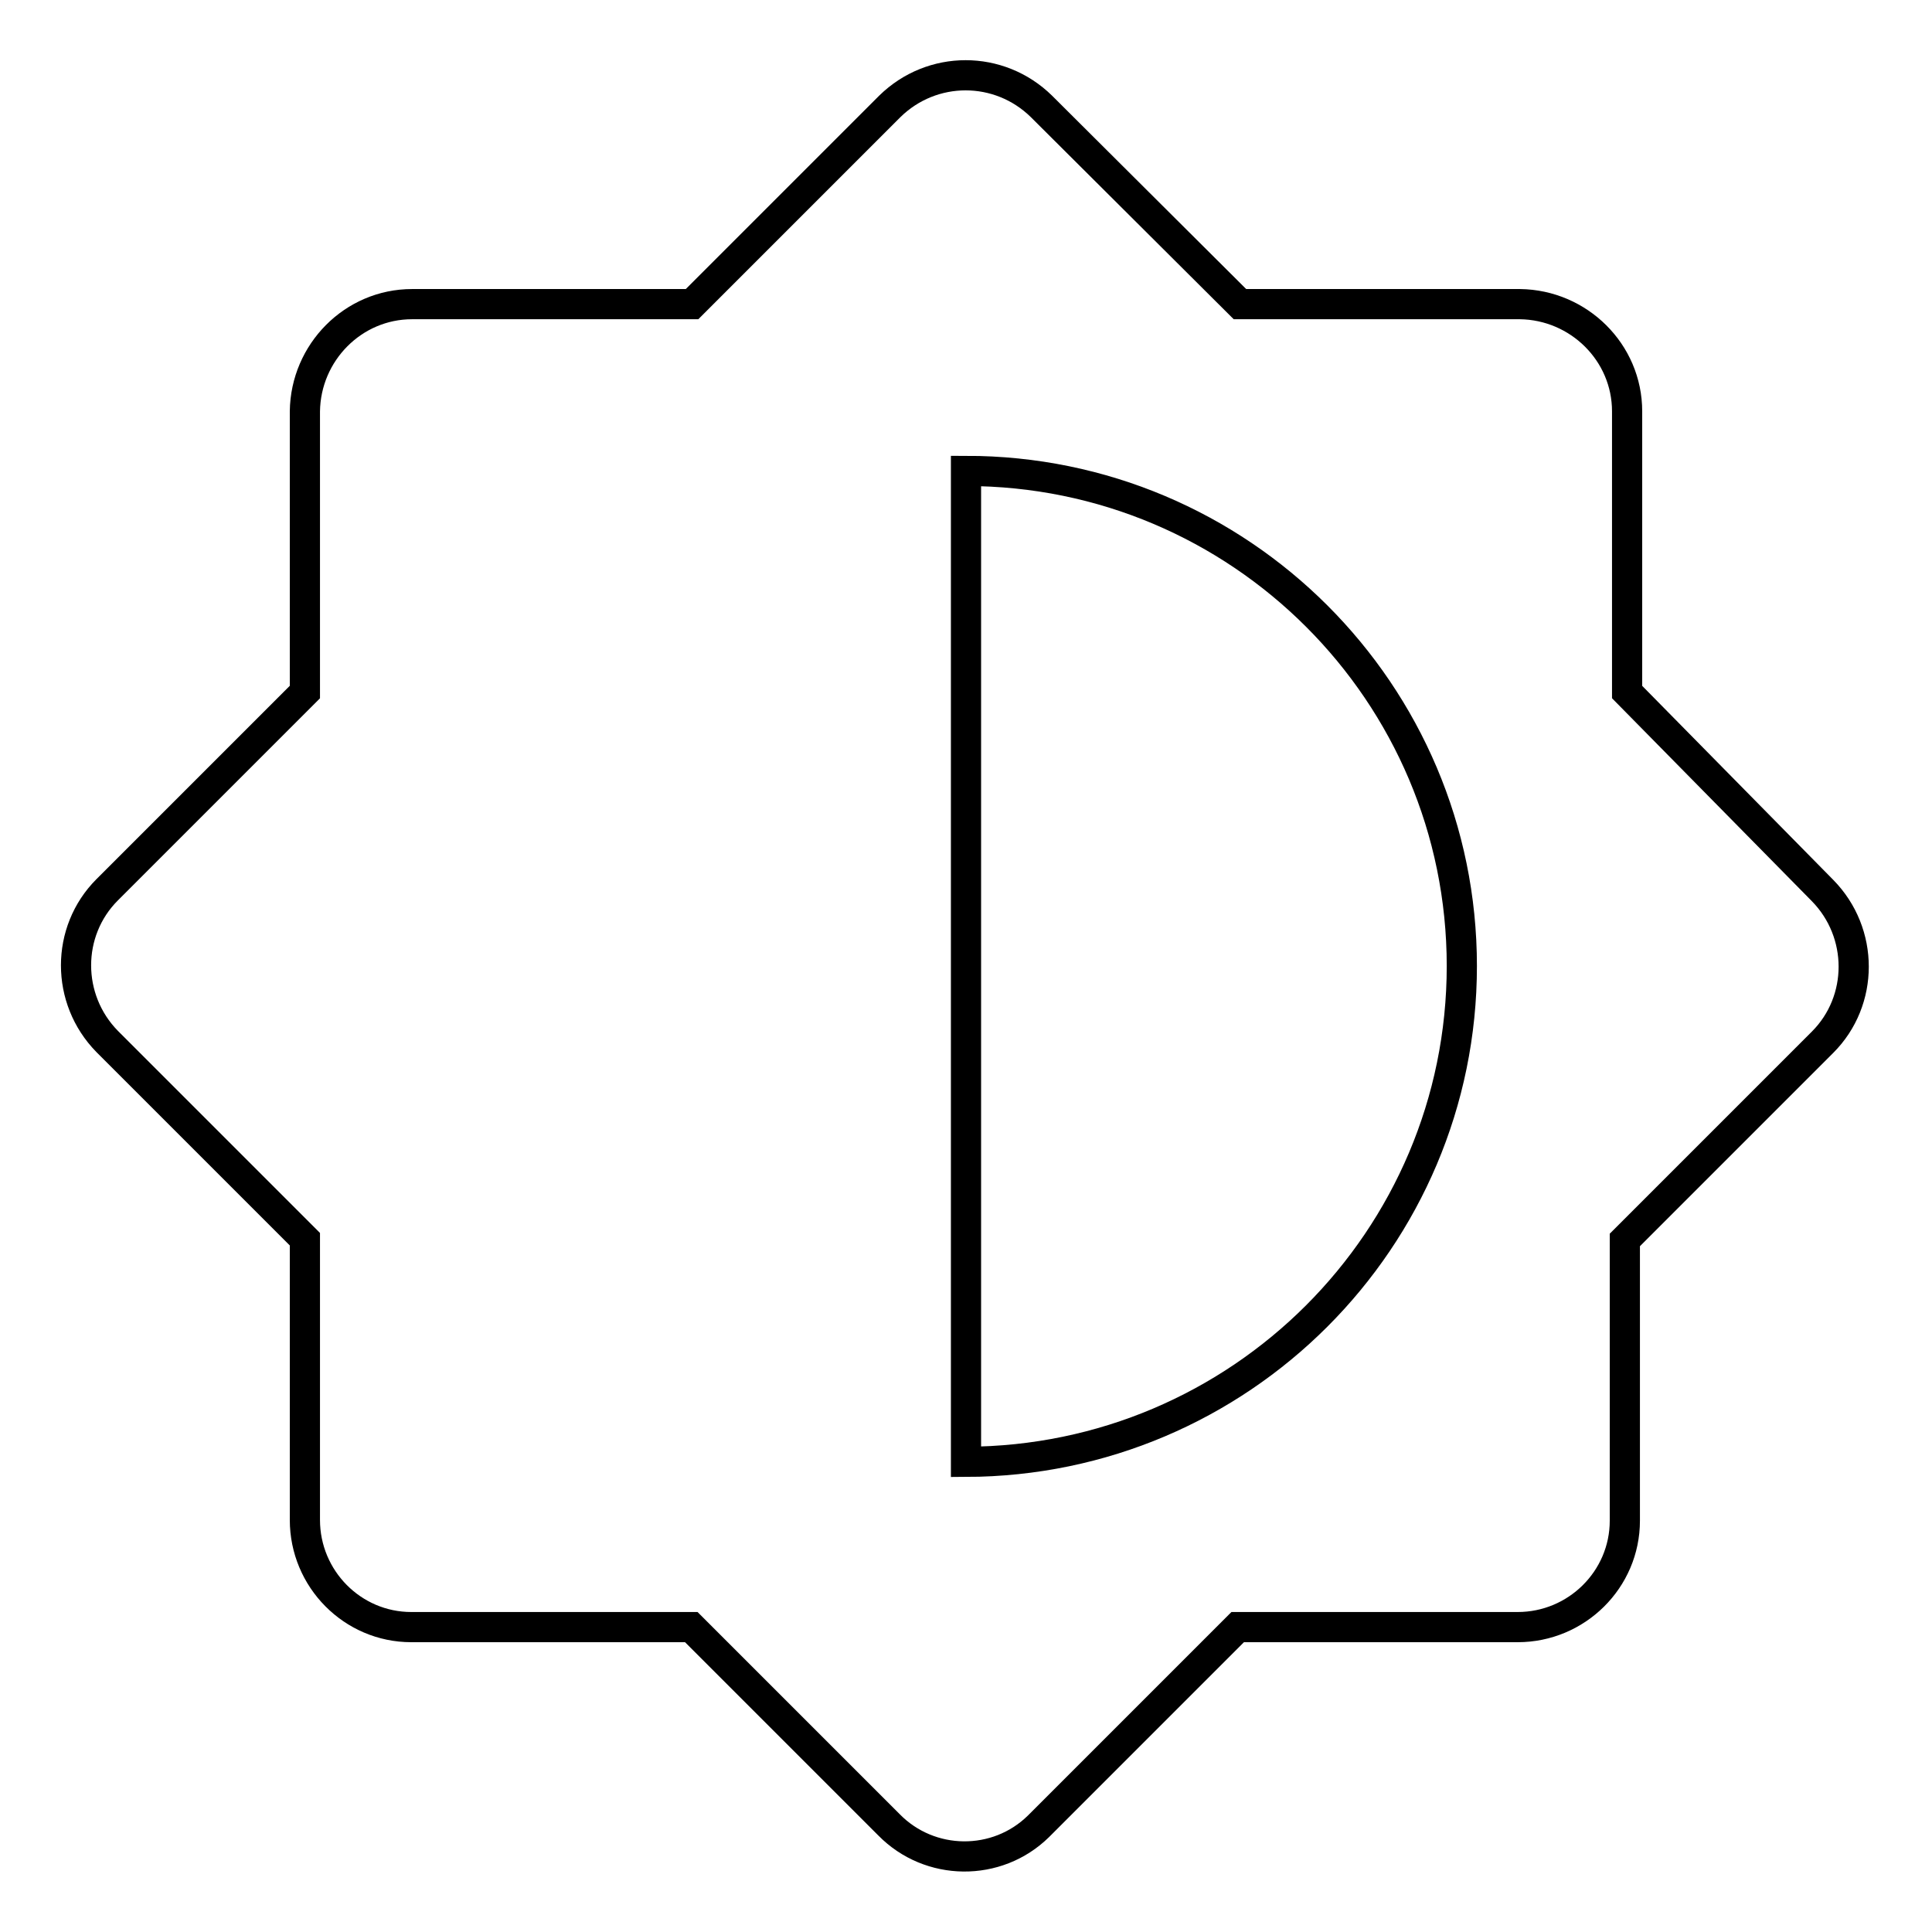
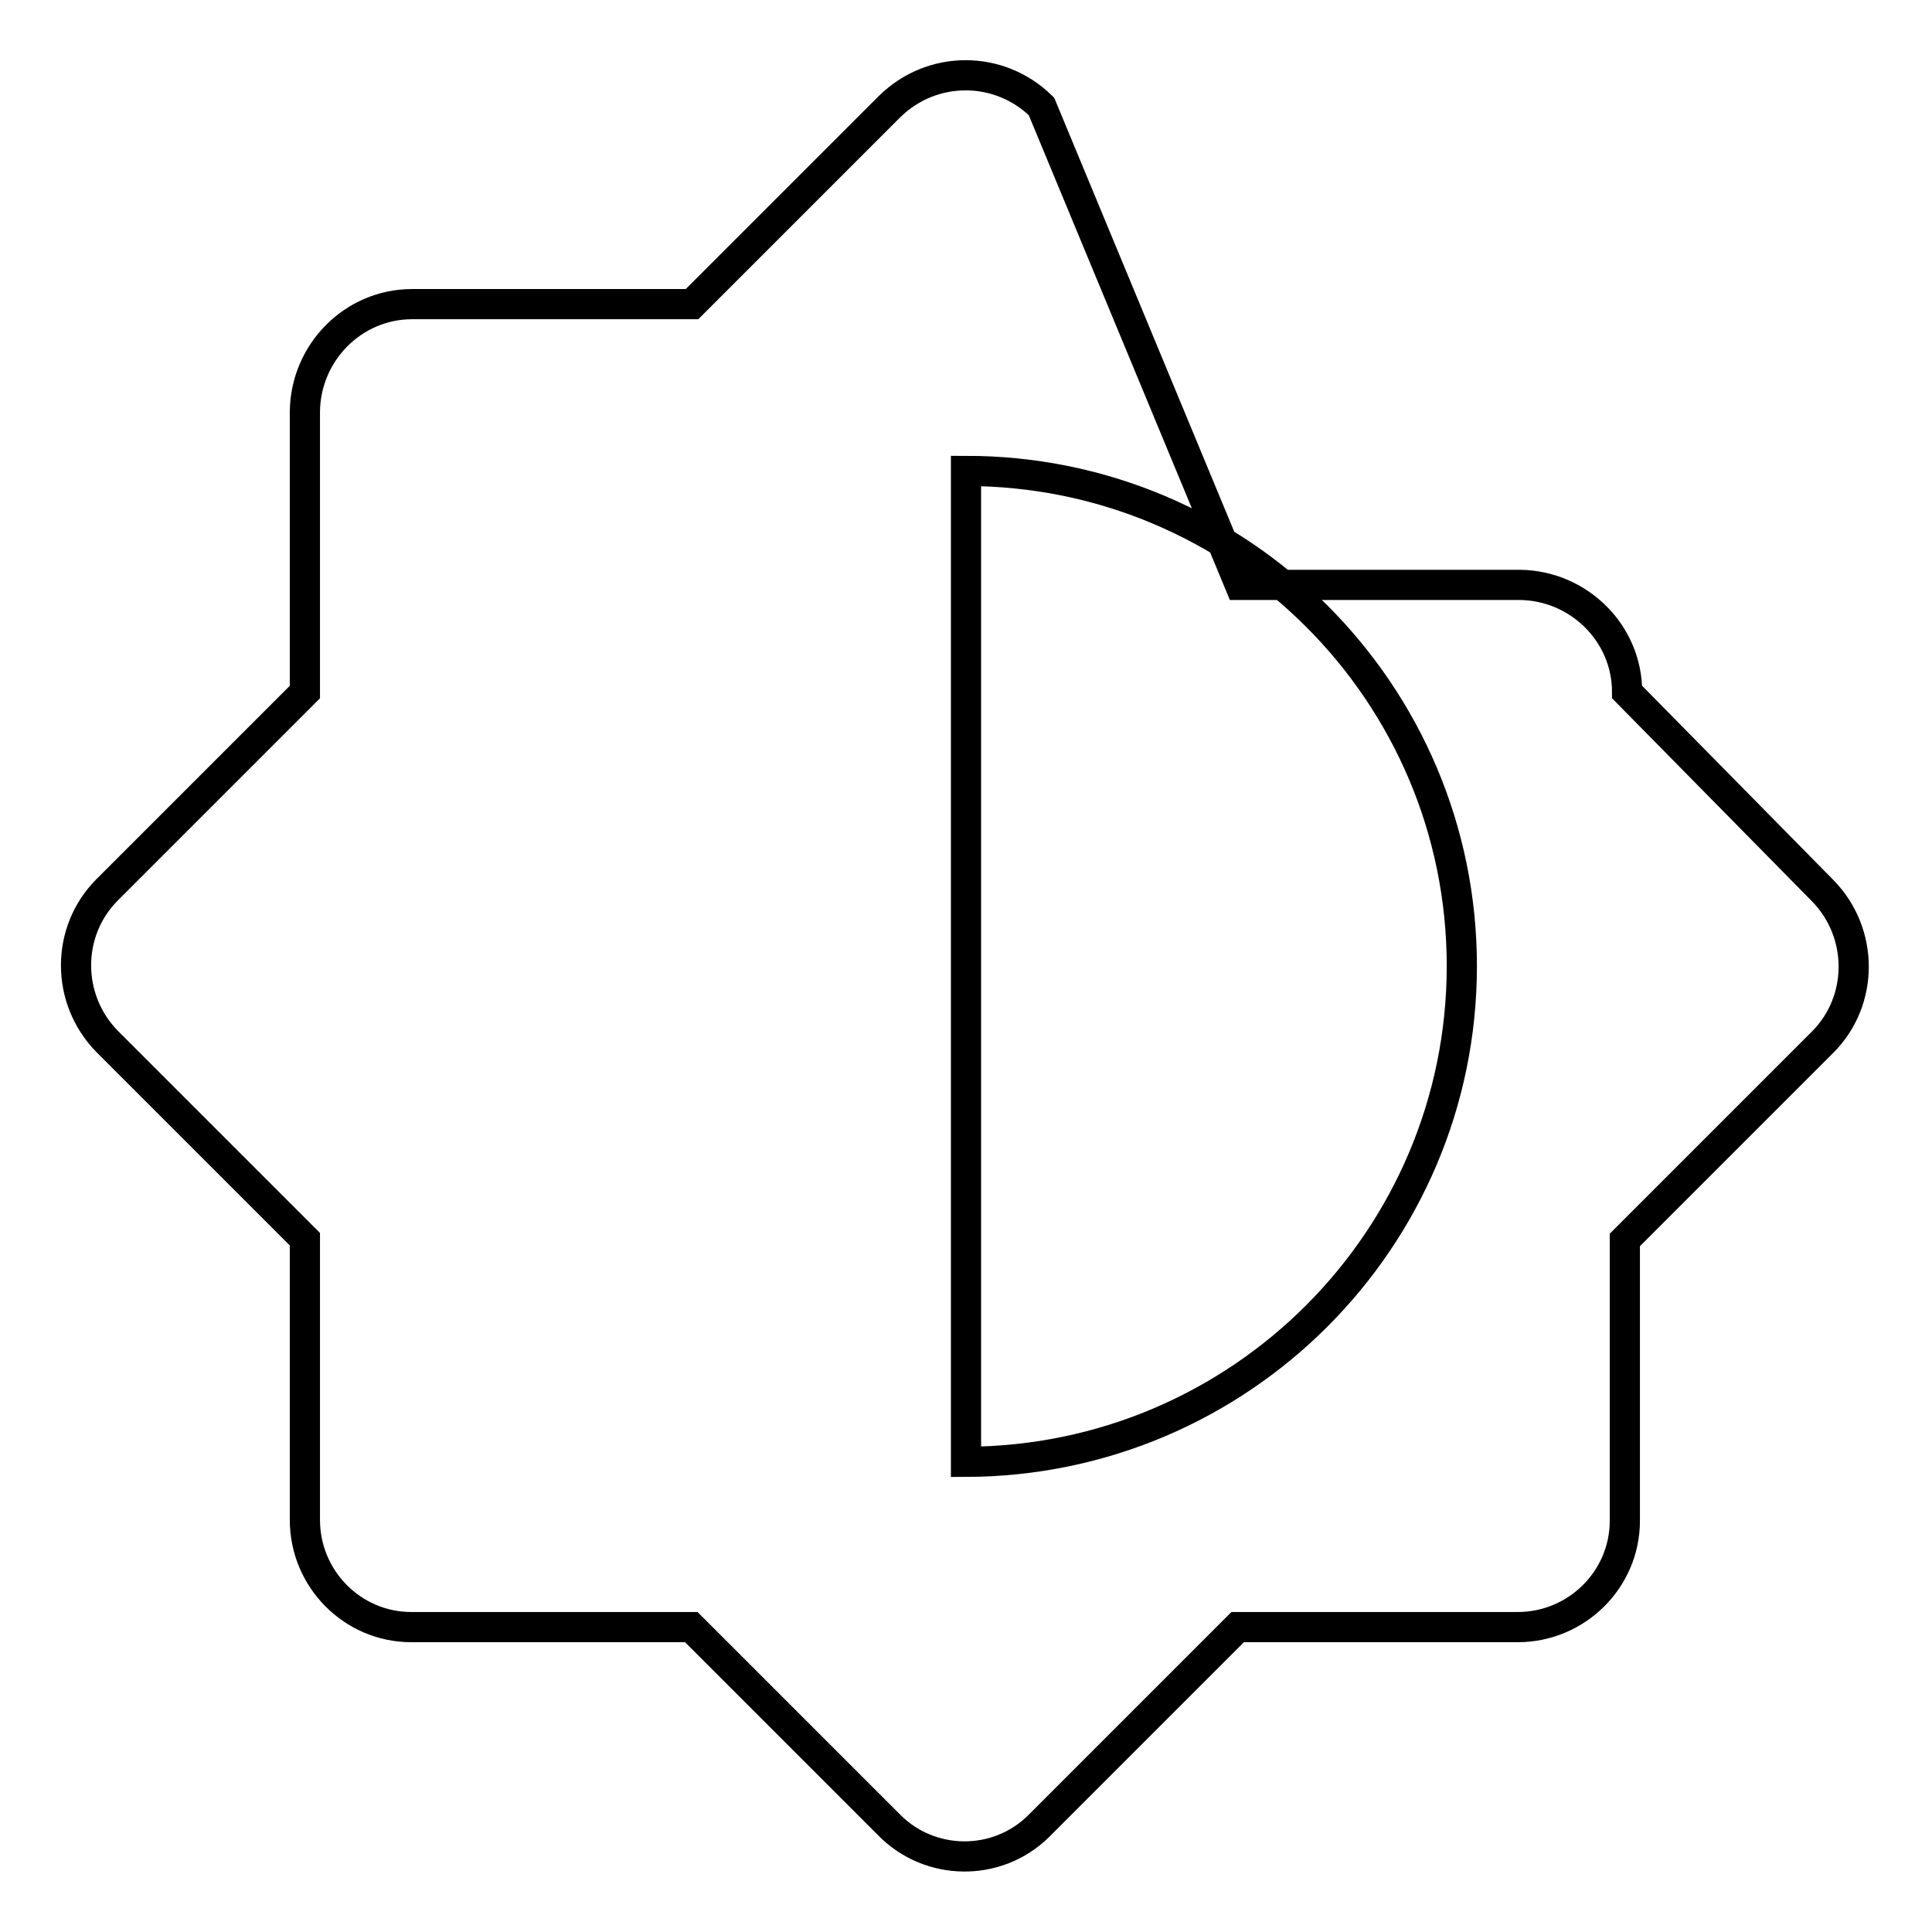
<svg xmlns="http://www.w3.org/2000/svg" version="1.1" x="0px" y="0px" viewBox="0 0 256 256" enable-background="new 0 0 256 256" xml:space="preserve">
  <g>
-     <path stroke-width="4" fill-opacity="0" stroke="#000000" d="M128,193.7V62.4c36.3,0,65.7,29.4,65.7,65.6C193.7,164.2,164.3,193.6,128,193.7 C128,193.7,128,193.7,128,193.7z M215.6,91.7V54.5c0-7.8-6.4-14.1-14.2-14.2h-37.1L138,14.1c-5.6-5.5-14.5-5.5-20.1,0L91.7,40.3 H54.6c-7.8,0-14.1,6.4-14.2,14.2v37.2l-26.2,26.2c-5.5,5.5-5.5,14.5,0,20.1c0,0,0,0,0,0l26.2,26.2v37.2c0,7.8,6.3,14.2,14.1,14.2 c0,0,0,0,0,0h37.1l26.2,26.2c5.4,5.5,14.3,5.6,19.8,0.2c0.1-0.1,0.2-0.2,0.2-0.2l26.2-26.2h37.1c7.8,0,14.2-6.3,14.2-14.1 c0,0,0,0,0,0v-37.2l26.2-26.2c5.5-5.5,5.5-14.5,0-20.1c0,0,0,0,0,0L215.6,91.7z" />
+     <path stroke-width="4" fill-opacity="0" stroke="#000000" d="M128,193.7V62.4c36.3,0,65.7,29.4,65.7,65.6C193.7,164.2,164.3,193.6,128,193.7 C128,193.7,128,193.7,128,193.7z M215.6,91.7c0-7.8-6.4-14.1-14.2-14.2h-37.1L138,14.1c-5.6-5.5-14.5-5.5-20.1,0L91.7,40.3 H54.6c-7.8,0-14.1,6.4-14.2,14.2v37.2l-26.2,26.2c-5.5,5.5-5.5,14.5,0,20.1c0,0,0,0,0,0l26.2,26.2v37.2c0,7.8,6.3,14.2,14.1,14.2 c0,0,0,0,0,0h37.1l26.2,26.2c5.4,5.5,14.3,5.6,19.8,0.2c0.1-0.1,0.2-0.2,0.2-0.2l26.2-26.2h37.1c7.8,0,14.2-6.3,14.2-14.1 c0,0,0,0,0,0v-37.2l26.2-26.2c5.5-5.5,5.5-14.5,0-20.1c0,0,0,0,0,0L215.6,91.7z" />
  </g>
</svg>